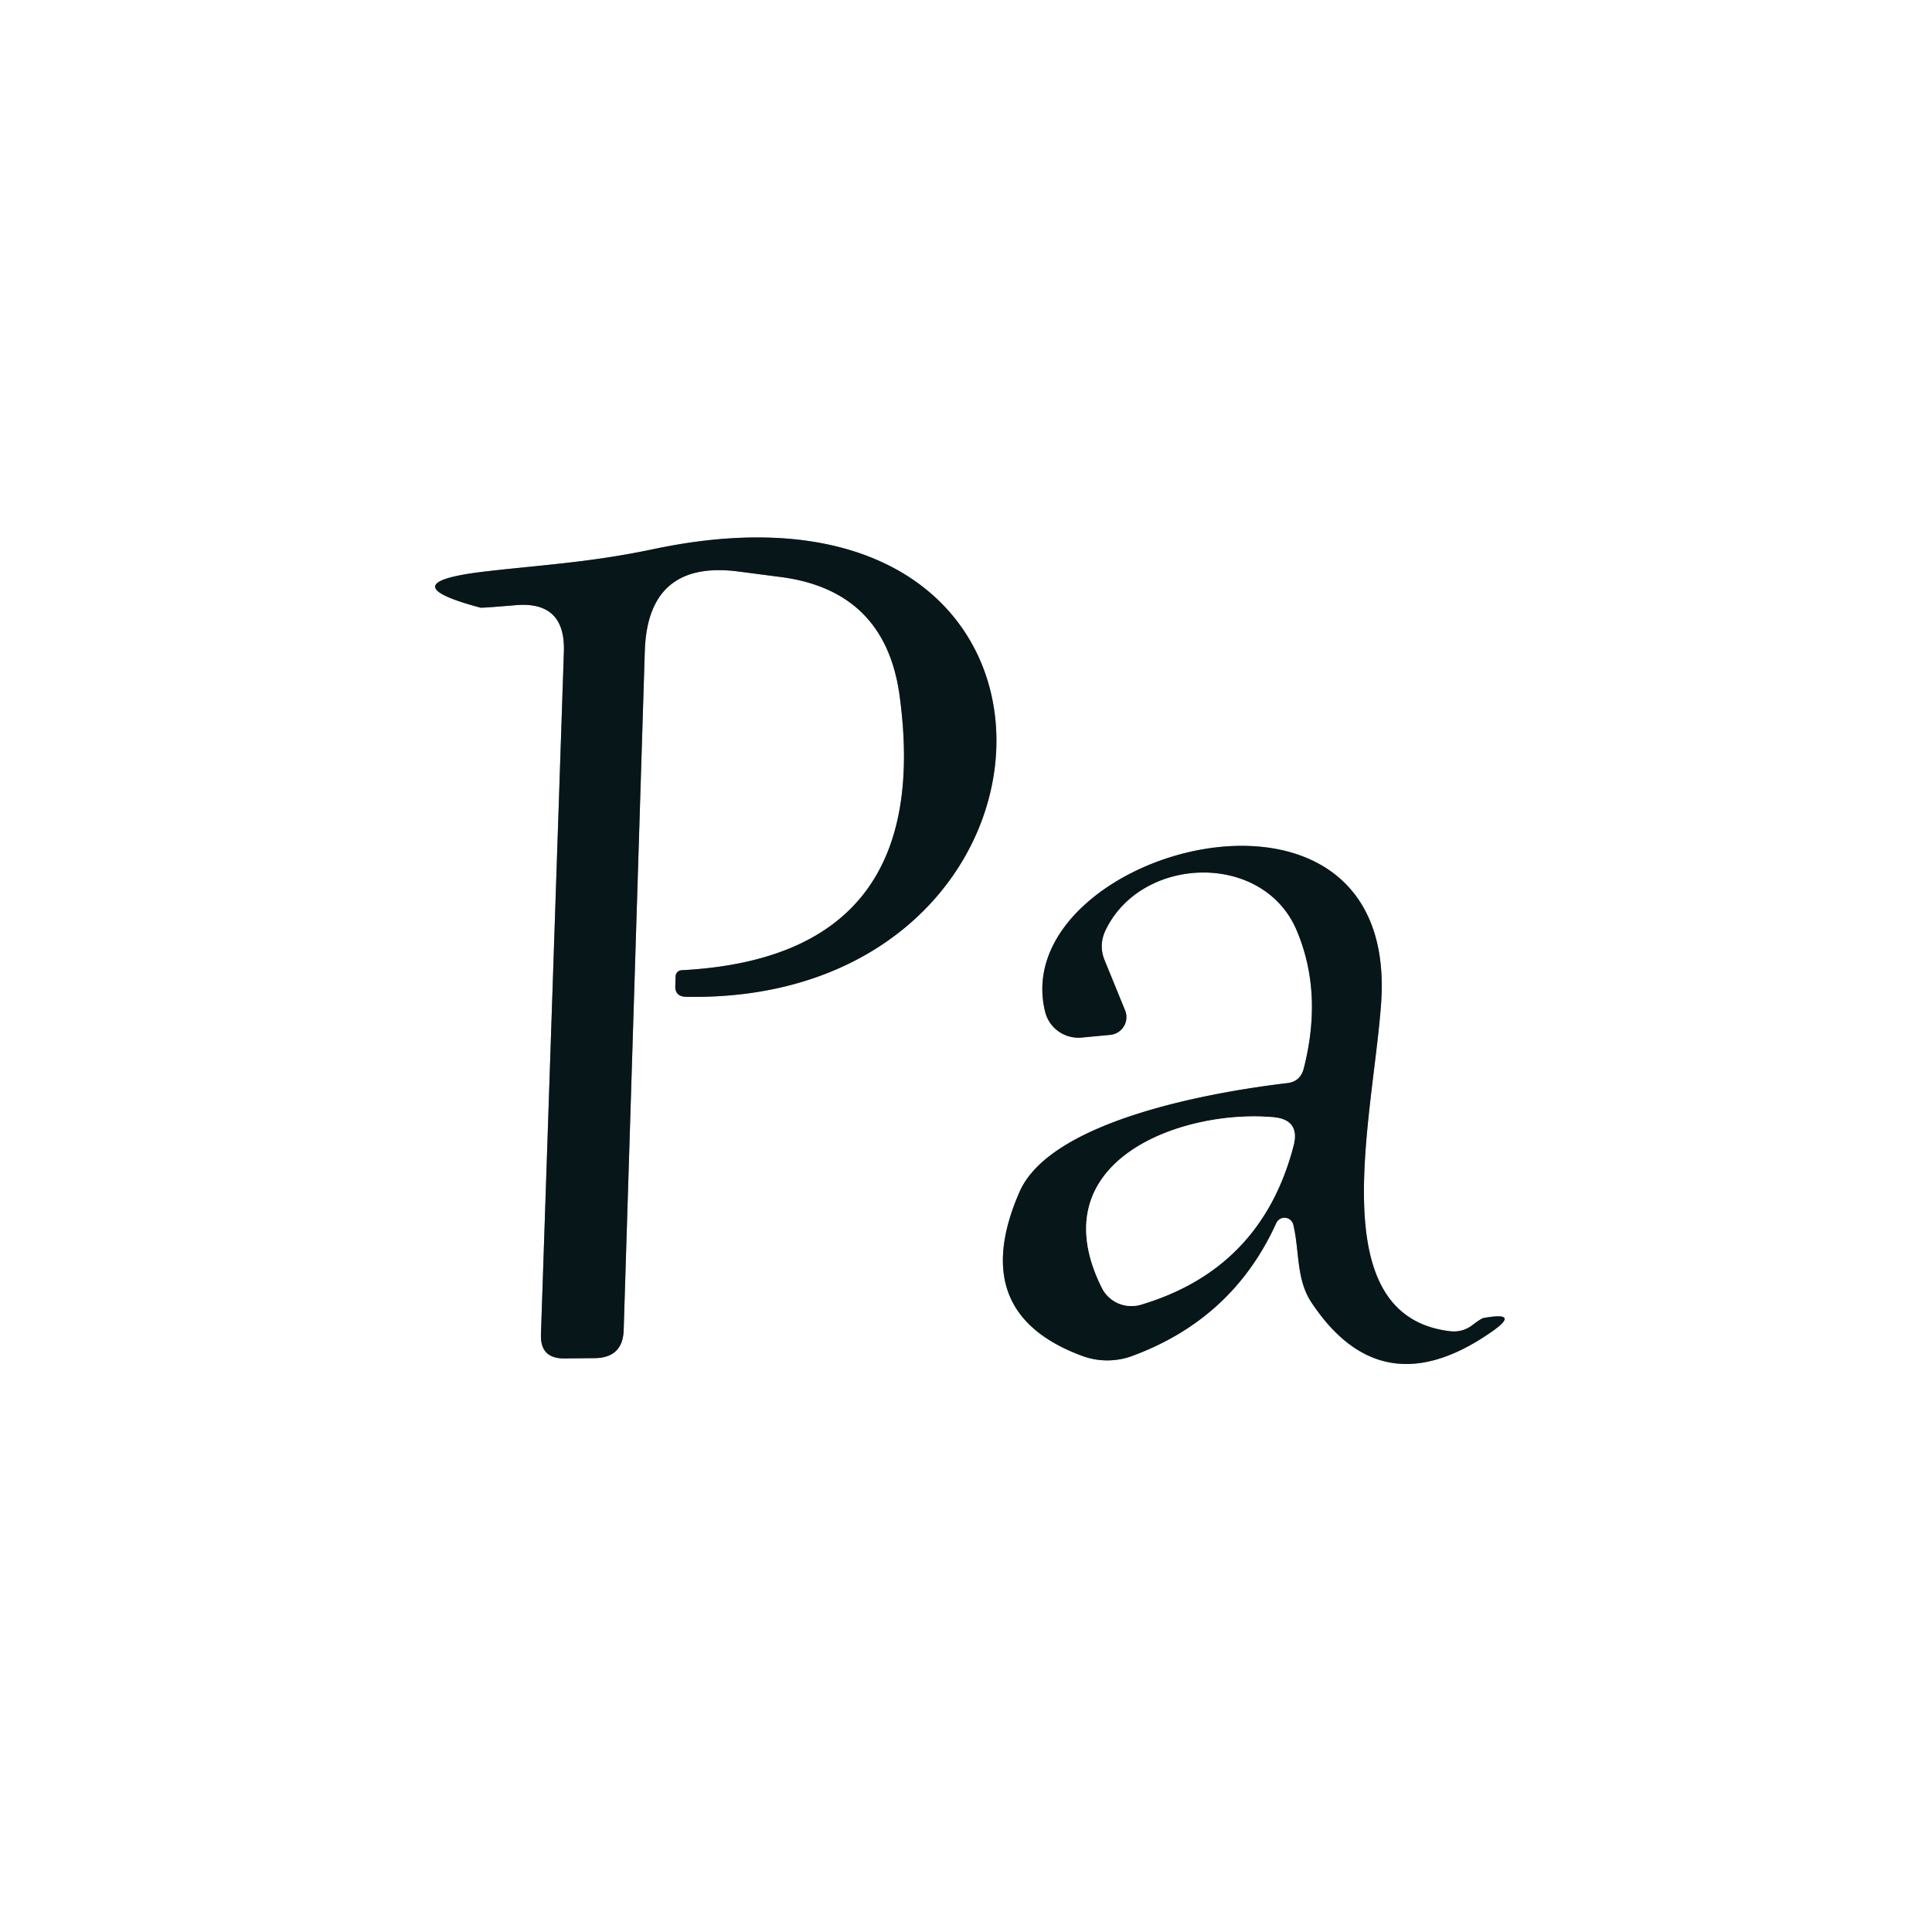
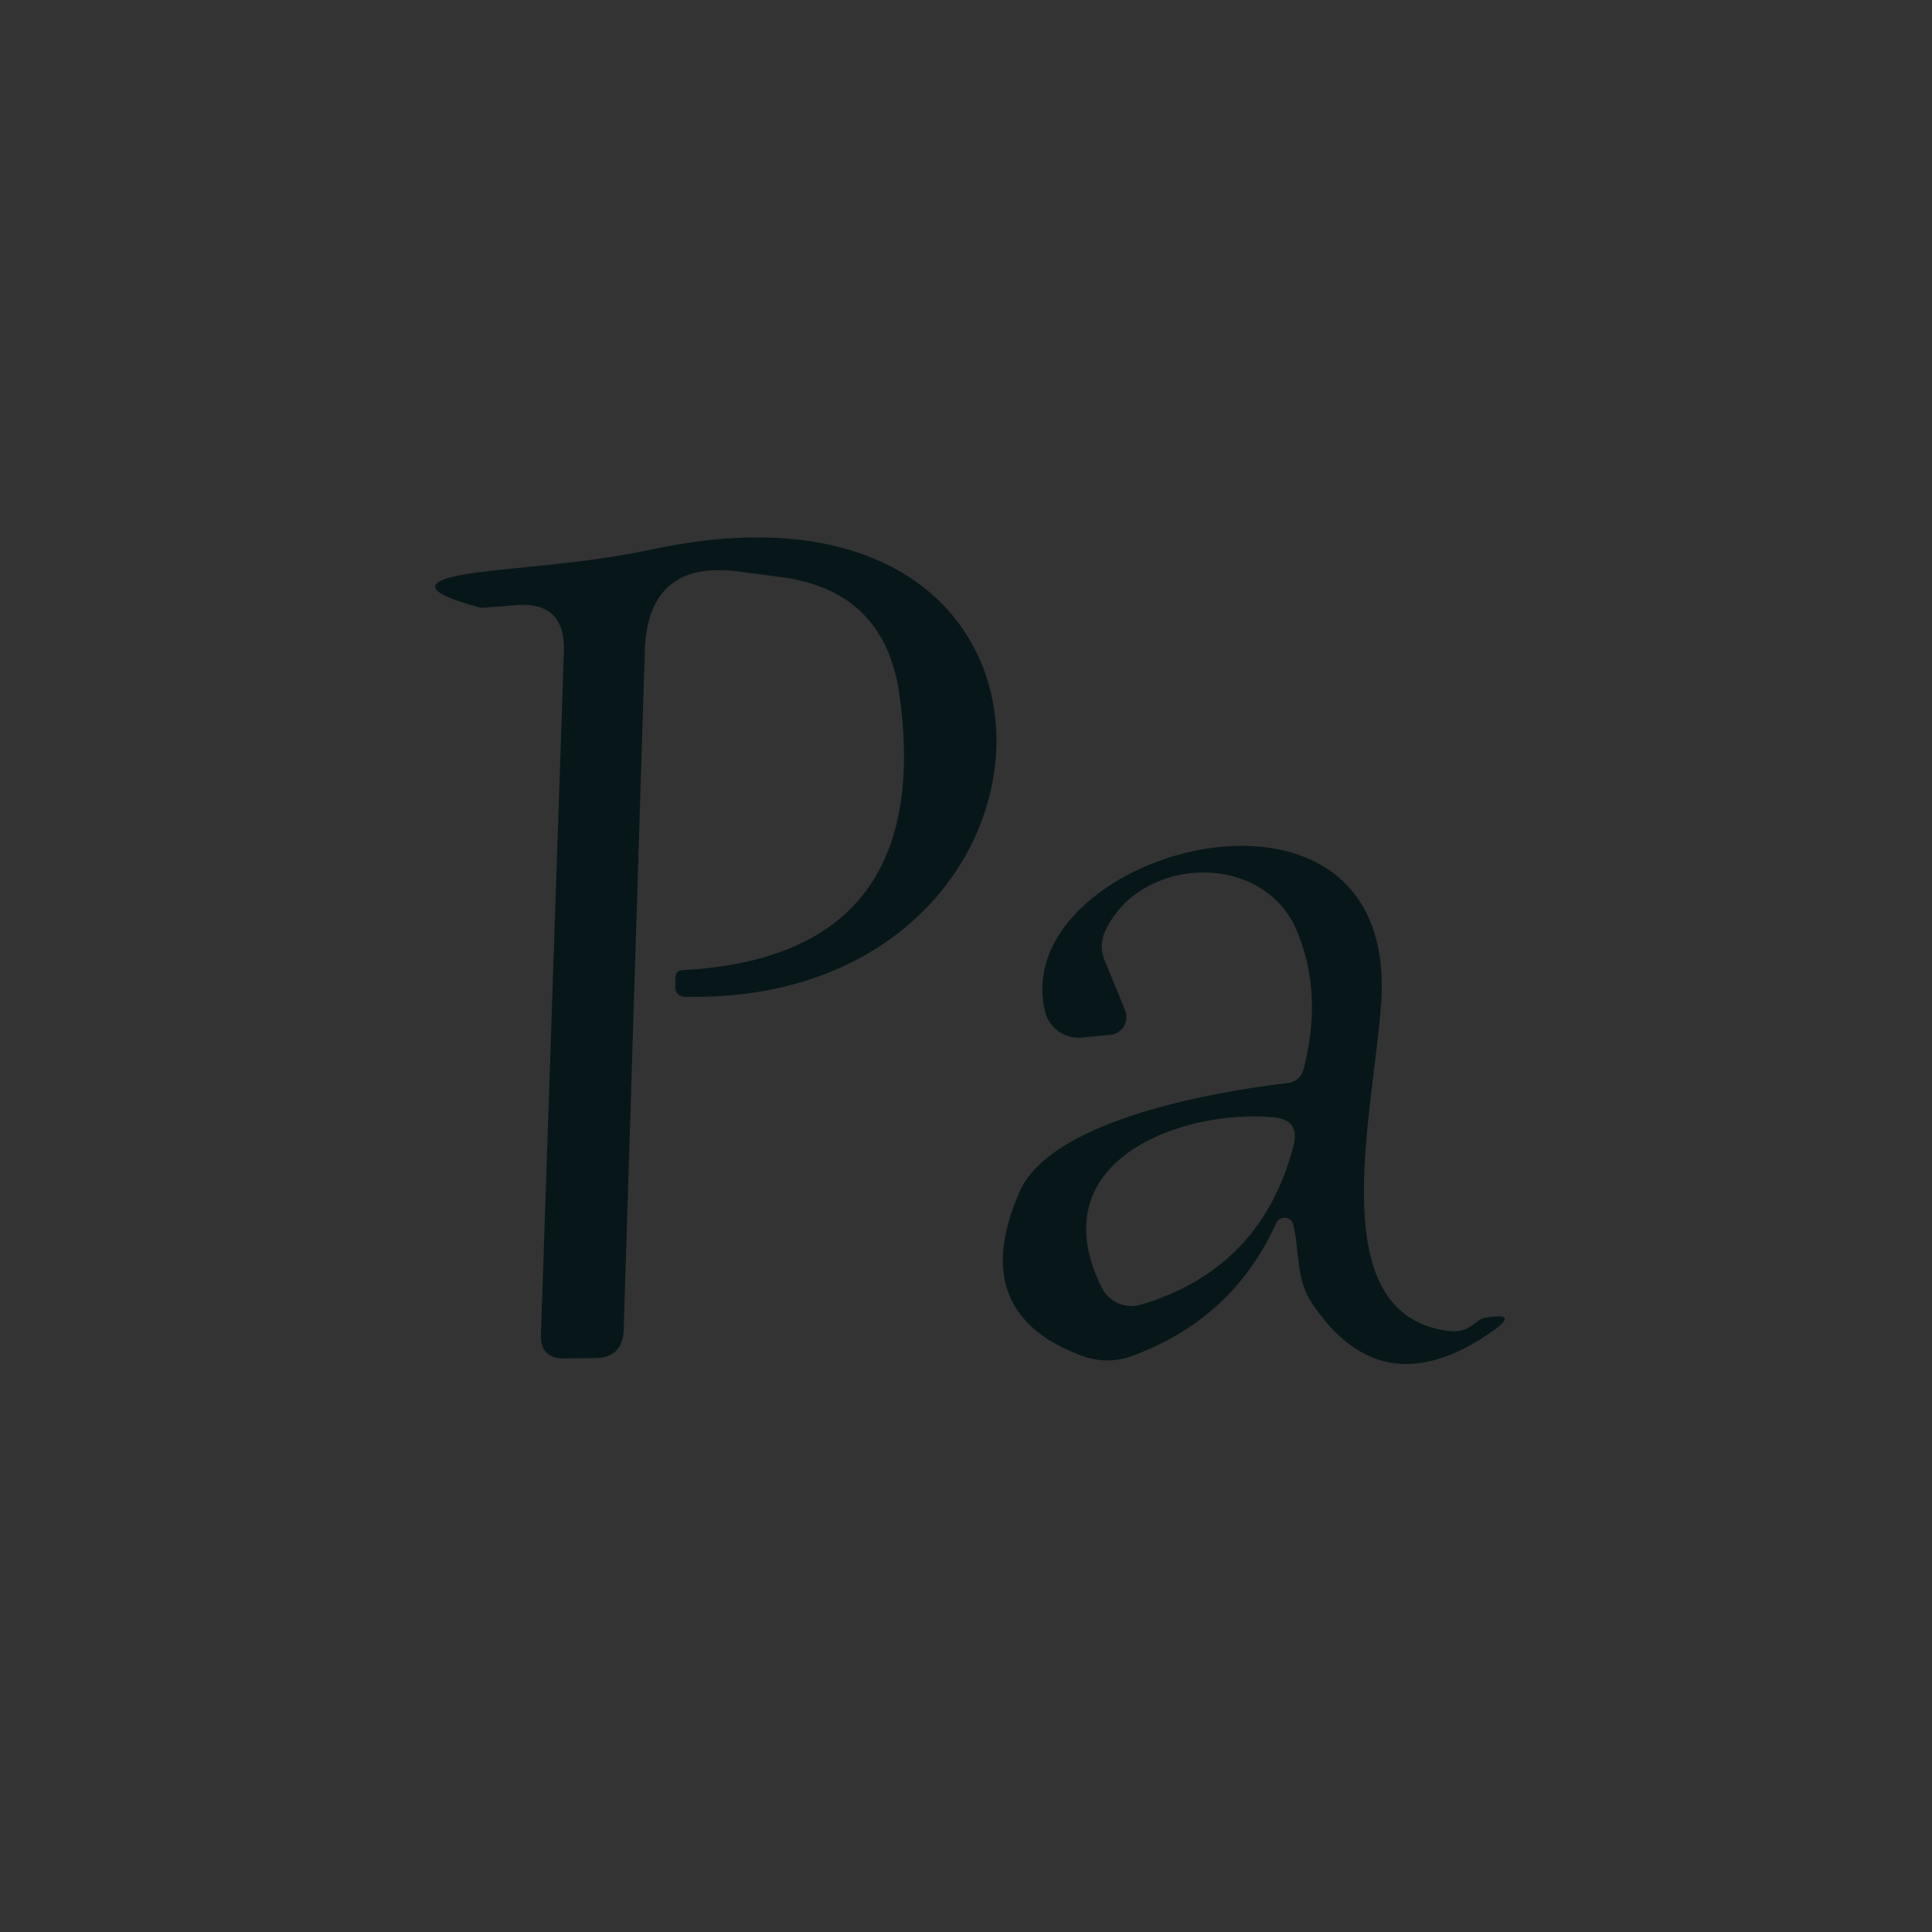
<svg xmlns="http://www.w3.org/2000/svg" viewBox="0.00 0.00 64.00 64.00" version="1.1">
  <rect x="0.00" y="0.00" width="64.00" height="64.00" fill="#333333" stroke="none" />
  <g stroke-linecap="butt" fill="none" stroke-width="2.00">
-     <path d="M 24.45 18.93   L 25.83 19.11   Q 29.32 19.55 29.80 23.04   Q 30.98 31.70 22.58 32.14   A 0.21 0.21 0.0 0 0 22.38 32.35   L 22.37 32.66   Q 22.36 33.01 22.72 33.02   C 36.20 33.28 37.03 14.94 21.65 18.19   C 19.52 18.64 17.86 18.72 16.00 18.94   Q 12.87 19.32 15.92 20.13   Q 15.97 20.14 17.05 20.05   Q 18.73 19.89 18.68 21.58   L 17.92 44.20   Q 17.89 45.01 18.70 45.00   L 19.70 44.99   Q 20.63 44.98 20.66 44.06   L 21.36 21.56   Q 21.46 18.55 24.45 18.93" stroke="#838b8c" />
-     <path d="M 42.84 40.56   C 43.05 41.41 42.93 42.37 43.44 43.14   Q 45.75 46.63 49.35 44.16   Q 50.43 43.43 49.15 43.66   Q 49.07 43.67 48.77 43.90   Q 48.45 44.14 48.05 44.10   C 43.77 43.61 45.47 37.10 45.75 33.25   C 46.38 24.54 33.32 28.19 34.62 33.51   A 1.14 1.13 -9.6 0 0 35.84 34.37   L 36.79 34.28   A 0.59 0.59 0.0 0 0 37.27 33.47   L 36.60 31.83   Q 36.38 31.31 36.63 30.80   C 37.83 28.33 41.84 28.21 42.95 30.81   Q 43.83 32.88 43.19 35.39   Q 43.08 35.83 42.64 35.88   C 40.11 36.18 34.80 37.12 33.77 39.49   Q 32.02 43.51 35.86 44.92   A 2.39 2.39 0.0 0 0 37.50 44.92   Q 40.84 43.69 42.28 40.51   A 0.30 0.30 0.0 0 1 42.84 40.56" stroke="#838b8c" />
-     <path d="M 42.85 37.95   Q 43.07 37.09 42.18 37.01   C 39.14 36.74 34.40 38.45 36.50 42.66   A 1.10 1.09 -21.5 0 0 37.79 43.22   Q 41.79 42.03 42.85 37.95" stroke="#838b8c" />
-   </g>
-   <path d="M 0.00 0.00   L 64.00 0.00   L 64.00 64.00   L 0.00 64.00   L 0.00 0.00   Z   M 24.45 18.93   L 25.83 19.11   Q 29.32 19.55 29.80 23.04   Q 30.98 31.70 22.58 32.14   A 0.21 0.21 0.0 0 0 22.38 32.35   L 22.37 32.66   Q 22.36 33.01 22.72 33.02   C 36.20 33.28 37.03 14.94 21.65 18.19   C 19.52 18.64 17.86 18.72 16.00 18.94   Q 12.87 19.32 15.92 20.13   Q 15.97 20.14 17.05 20.05   Q 18.73 19.89 18.68 21.58   L 17.92 44.20   Q 17.89 45.01 18.70 45.00   L 19.70 44.99   Q 20.63 44.98 20.66 44.06   L 21.36 21.56   Q 21.46 18.55 24.45 18.93   Z   M 42.84 40.56   C 43.05 41.41 42.93 42.37 43.44 43.14   Q 45.75 46.63 49.35 44.16   Q 50.43 43.43 49.15 43.66   Q 49.07 43.67 48.77 43.90   Q 48.45 44.14 48.05 44.10   C 43.77 43.61 45.47 37.10 45.75 33.25   C 46.38 24.54 33.32 28.19 34.62 33.51   A 1.14 1.13 -9.6 0 0 35.84 34.37   L 36.79 34.28   A 0.59 0.59 0.0 0 0 37.27 33.47   L 36.60 31.83   Q 36.38 31.31 36.63 30.80   C 37.83 28.33 41.84 28.21 42.95 30.81   Q 43.83 32.88 43.19 35.39   Q 43.08 35.83 42.64 35.88   C 40.11 36.18 34.80 37.12 33.77 39.49   Q 32.02 43.51 35.86 44.92   A 2.39 2.39 0.0 0 0 37.50 44.92   Q 40.84 43.69 42.28 40.51   A 0.30 0.30 0.0 0 1 42.84 40.56   Z" fill="#ffffff" />
+     </g>
  <path d="M 21.36 21.56   L 20.66 44.06   Q 20.63 44.98 19.70 44.99   L 18.70 45.00   Q 17.89 45.01 17.92 44.20   L 18.68 21.58   Q 18.73 19.89 17.05 20.05   Q 15.97 20.14 15.92 20.13   Q 12.87 19.32 16.00 18.94   C 17.86 18.72 19.52 18.64 21.65 18.19   C 37.03 14.94 36.20 33.28 22.72 33.02   Q 22.36 33.01 22.37 32.66   L 22.38 32.35   A 0.21 0.21 0.0 0 1 22.58 32.14   Q 30.98 31.70 29.80 23.04   Q 29.32 19.55 25.83 19.11   L 24.45 18.93   Q 21.46 18.55 21.36 21.56   Z" fill="#071619" />
  <path d="M 42.84 40.56   A 0.30 0.30 0.0 0 0 42.28 40.51   Q 40.84 43.69 37.50 44.92   A 2.39 2.39 0.0 0 1 35.86 44.92   Q 32.02 43.51 33.77 39.49   C 34.80 37.12 40.11 36.18 42.64 35.88   Q 43.08 35.83 43.19 35.39   Q 43.83 32.88 42.95 30.81   C 41.84 28.21 37.83 28.33 36.63 30.80   Q 36.38 31.31 36.60 31.83   L 37.27 33.47   A 0.59 0.59 0.0 0 1 36.79 34.28   L 35.84 34.37   A 1.14 1.13 -9.6 0 1 34.62 33.51   C 33.32 28.19 46.38 24.54 45.75 33.25   C 45.47 37.10 43.77 43.61 48.05 44.10   Q 48.45 44.14 48.77 43.90   Q 49.07 43.67 49.15 43.66   Q 50.43 43.43 49.35 44.16   Q 45.75 46.63 43.44 43.14   C 42.93 42.37 43.05 41.41 42.84 40.56   Z   M 42.85 37.95   Q 43.07 37.09 42.18 37.01   C 39.14 36.74 34.40 38.45 36.50 42.66   A 1.10 1.09 -21.5 0 0 37.79 43.22   Q 41.79 42.03 42.85 37.95   Z" fill="#071619" />
-   <path d="M 42.85 37.95   Q 41.79 42.03 37.79 43.22   A 1.10 1.09 -21.5 0 1 36.50 42.66   C 34.40 38.45 39.14 36.74 42.18 37.01   Q 43.07 37.09 42.85 37.95   Z" fill="#ffffff" />
</svg>